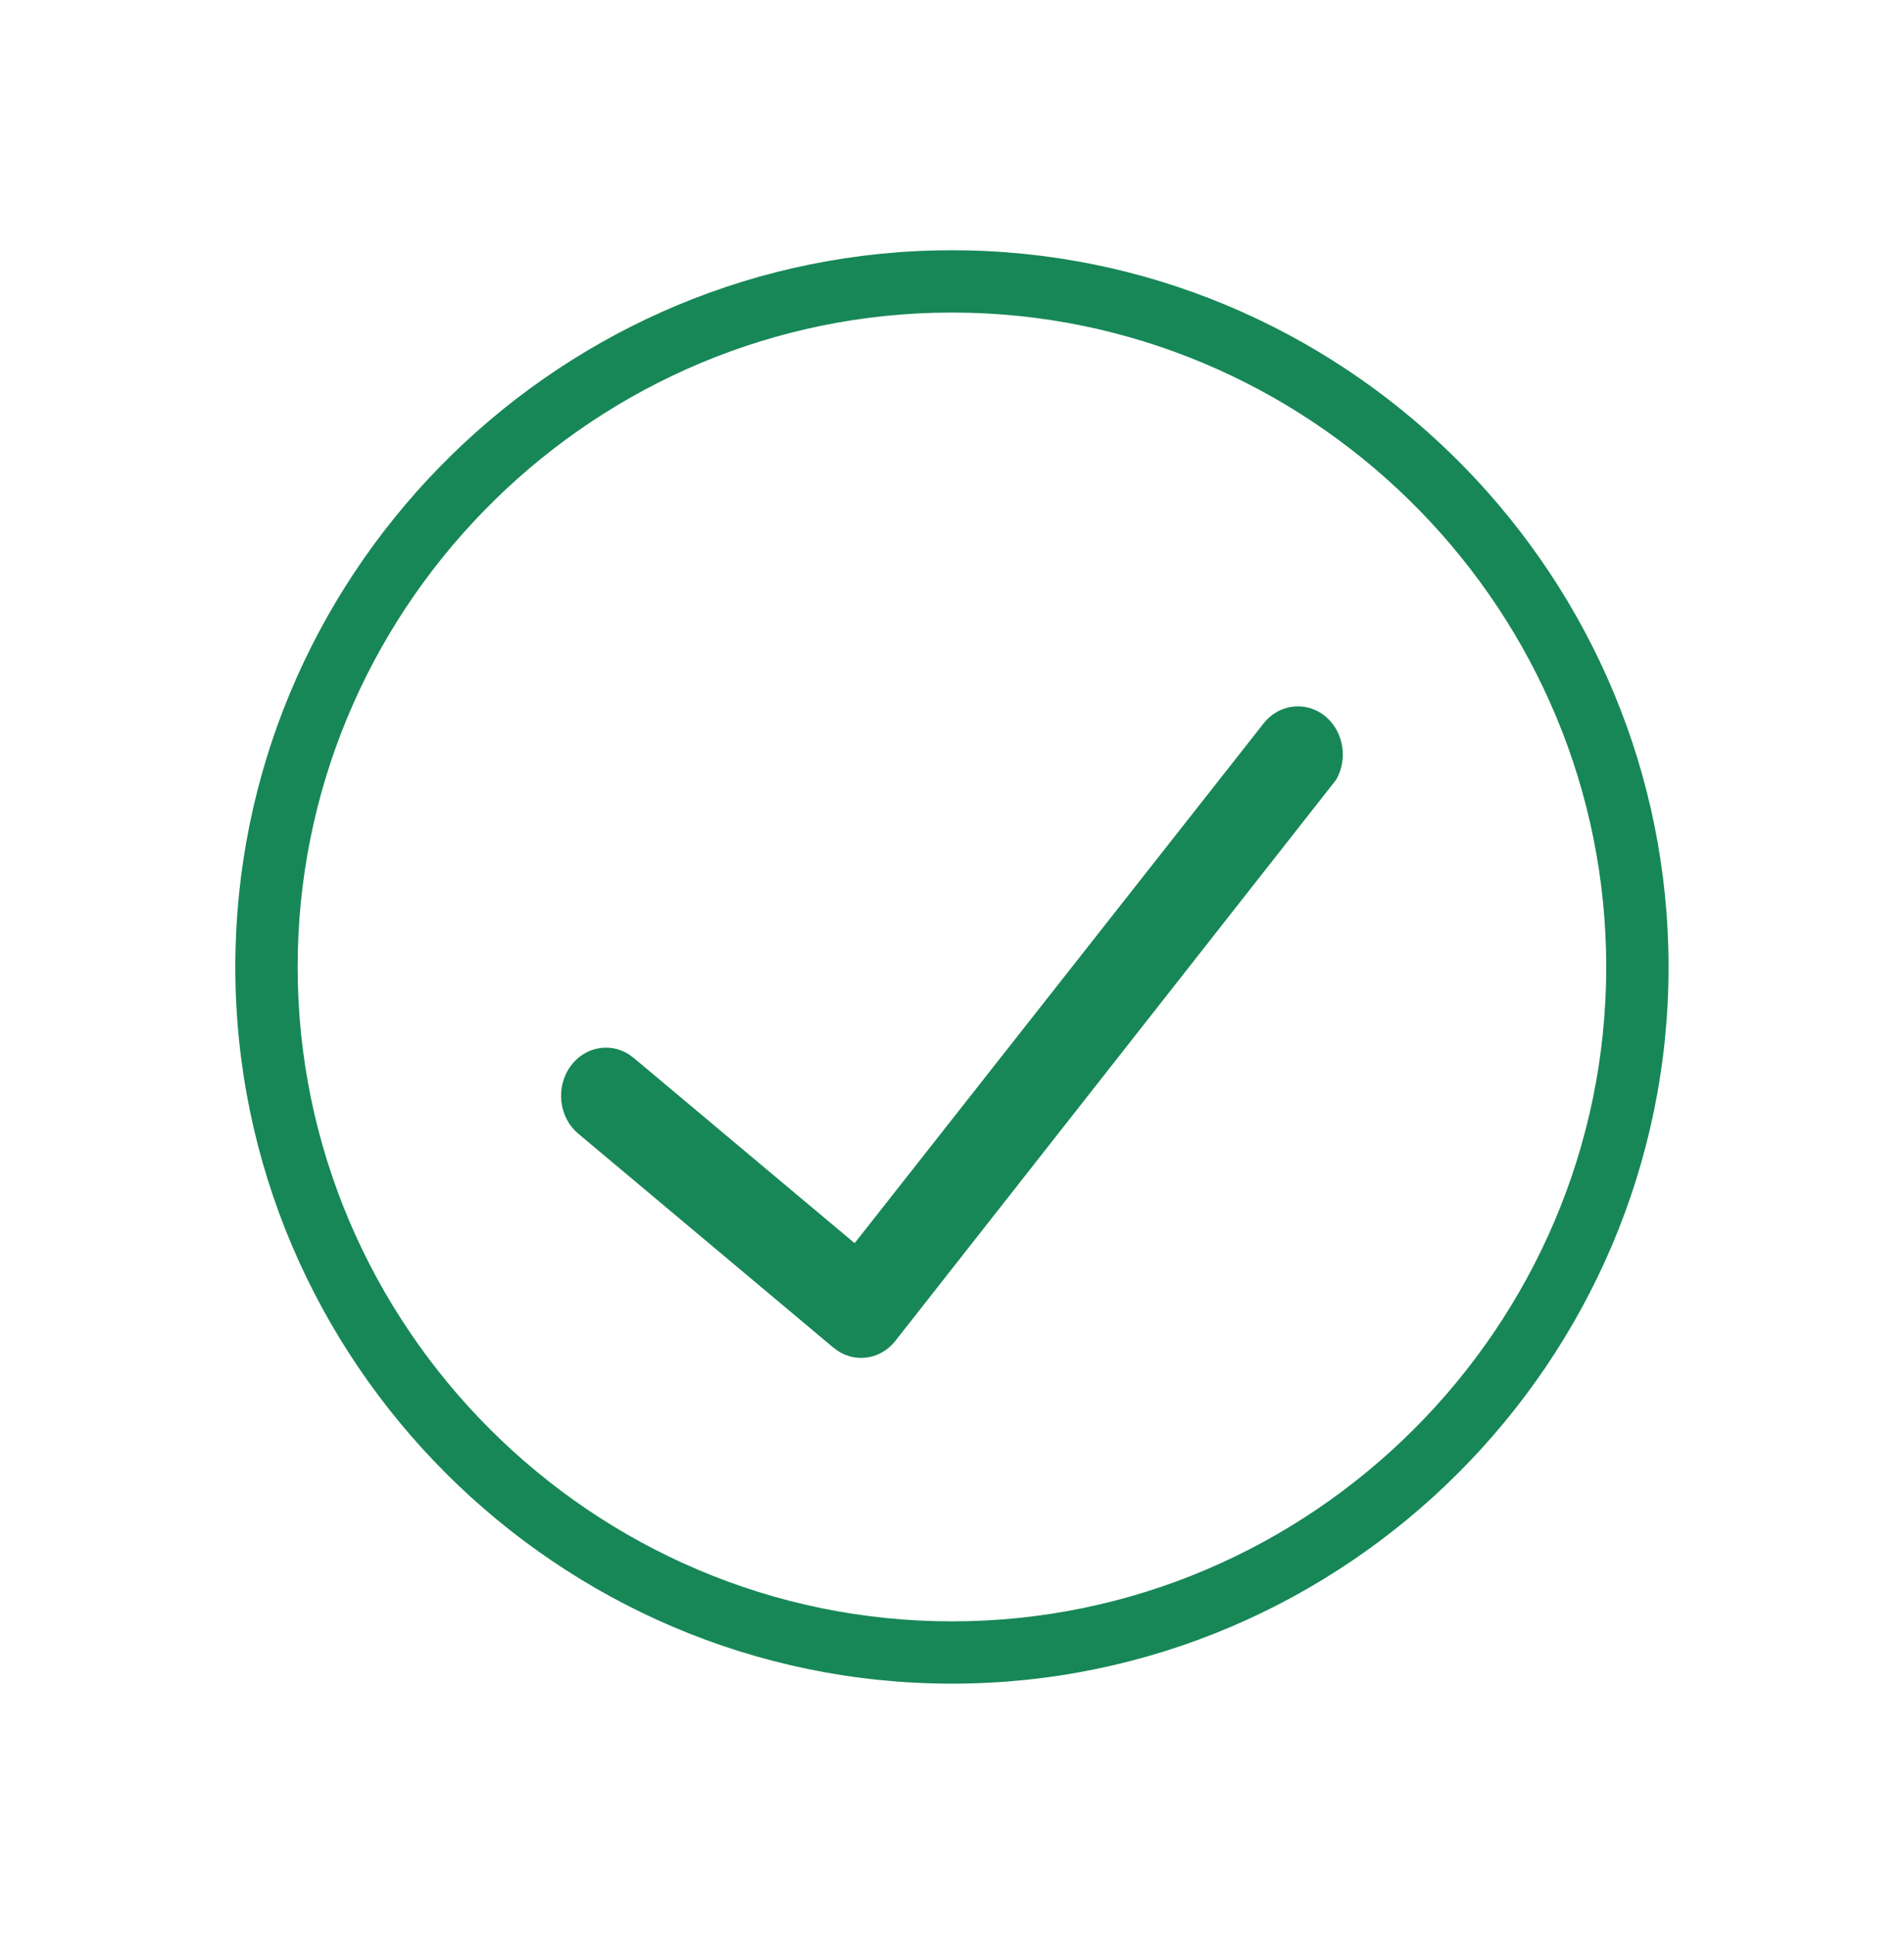
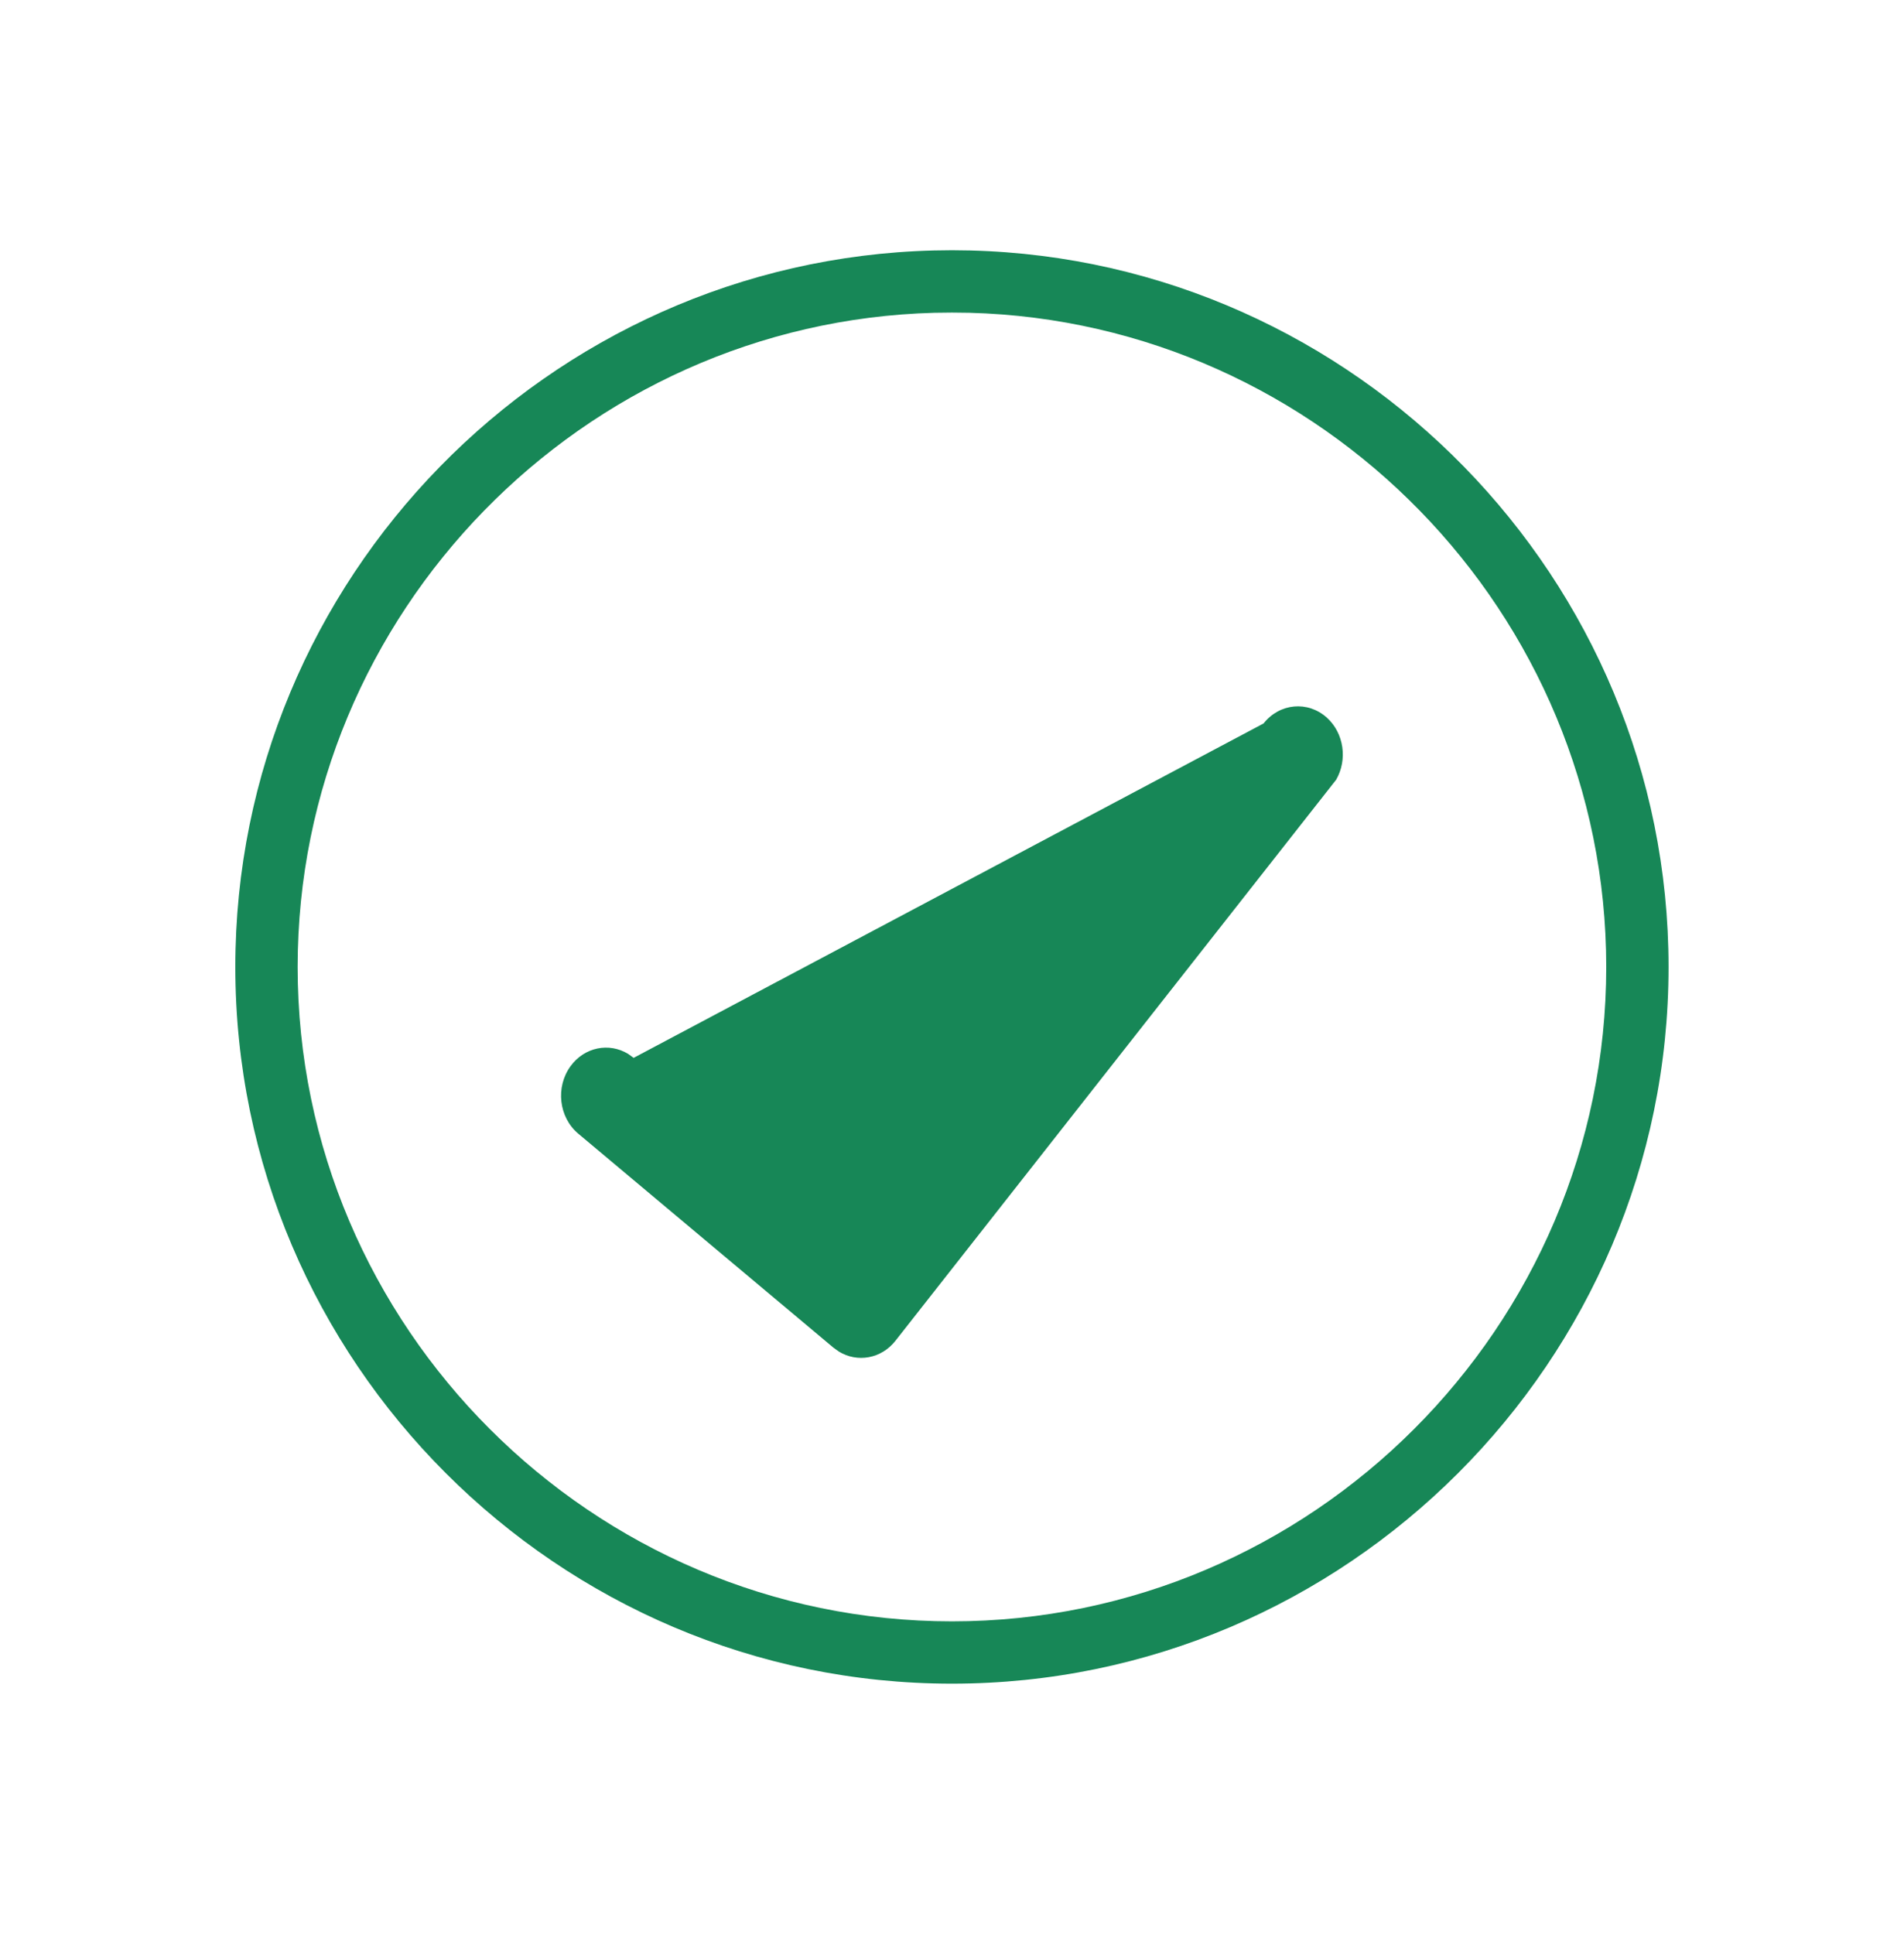
<svg xmlns="http://www.w3.org/2000/svg" width="64" height="65" viewBox="0 0 64 65" fill="none">
-   <path fill-rule="evenodd" clip-rule="evenodd" d="M31.998 8.41L32.608 8.418C45.58 8.744 56.086 19.451 56.086 32.498C56.086 45.748 45.249 56.585 31.998 56.585C18.747 56.585 7.91 45.748 7.91 32.498C7.91 19.451 18.416 8.744 31.388 8.418L31.998 8.41ZM31.998 10.505L31.405 10.512C19.582 10.83 10.005 20.602 10.005 32.498C10.005 44.592 19.904 54.491 31.998 54.491C44.092 54.491 53.991 44.592 53.991 32.498C53.991 20.602 44.414 10.83 32.591 10.512L31.998 10.505ZM44.6 24.119C45.179 24.642 45.299 25.534 44.913 26.205L30.099 45.061C29.624 45.666 28.819 45.806 28.196 45.423L28.015 45.293L19.439 38.102C18.782 37.551 18.666 36.534 19.18 35.83C19.647 35.19 20.473 35.03 21.113 35.419L21.299 35.553L28.727 41.781L42.473 24.314C43.01 23.631 43.962 23.543 44.6 24.119Z" fill="#178757" />
+   <path fill-rule="evenodd" clip-rule="evenodd" d="M31.998 8.41L32.608 8.418C45.58 8.744 56.086 19.451 56.086 32.498C56.086 45.748 45.249 56.585 31.998 56.585C18.747 56.585 7.91 45.748 7.91 32.498C7.91 19.451 18.416 8.744 31.388 8.418L31.998 8.41ZM31.998 10.505L31.405 10.512C19.582 10.83 10.005 20.602 10.005 32.498C10.005 44.592 19.904 54.491 31.998 54.491C44.092 54.491 53.991 44.592 53.991 32.498C53.991 20.602 44.414 10.83 32.591 10.512L31.998 10.505ZM44.6 24.119C45.179 24.642 45.299 25.534 44.913 26.205L30.099 45.061C29.624 45.666 28.819 45.806 28.196 45.423L28.015 45.293L19.439 38.102C18.782 37.551 18.666 36.534 19.18 35.83C19.647 35.19 20.473 35.03 21.113 35.419L21.299 35.553L42.473 24.314C43.01 23.631 43.962 23.543 44.6 24.119Z" fill="#178757" />
</svg>